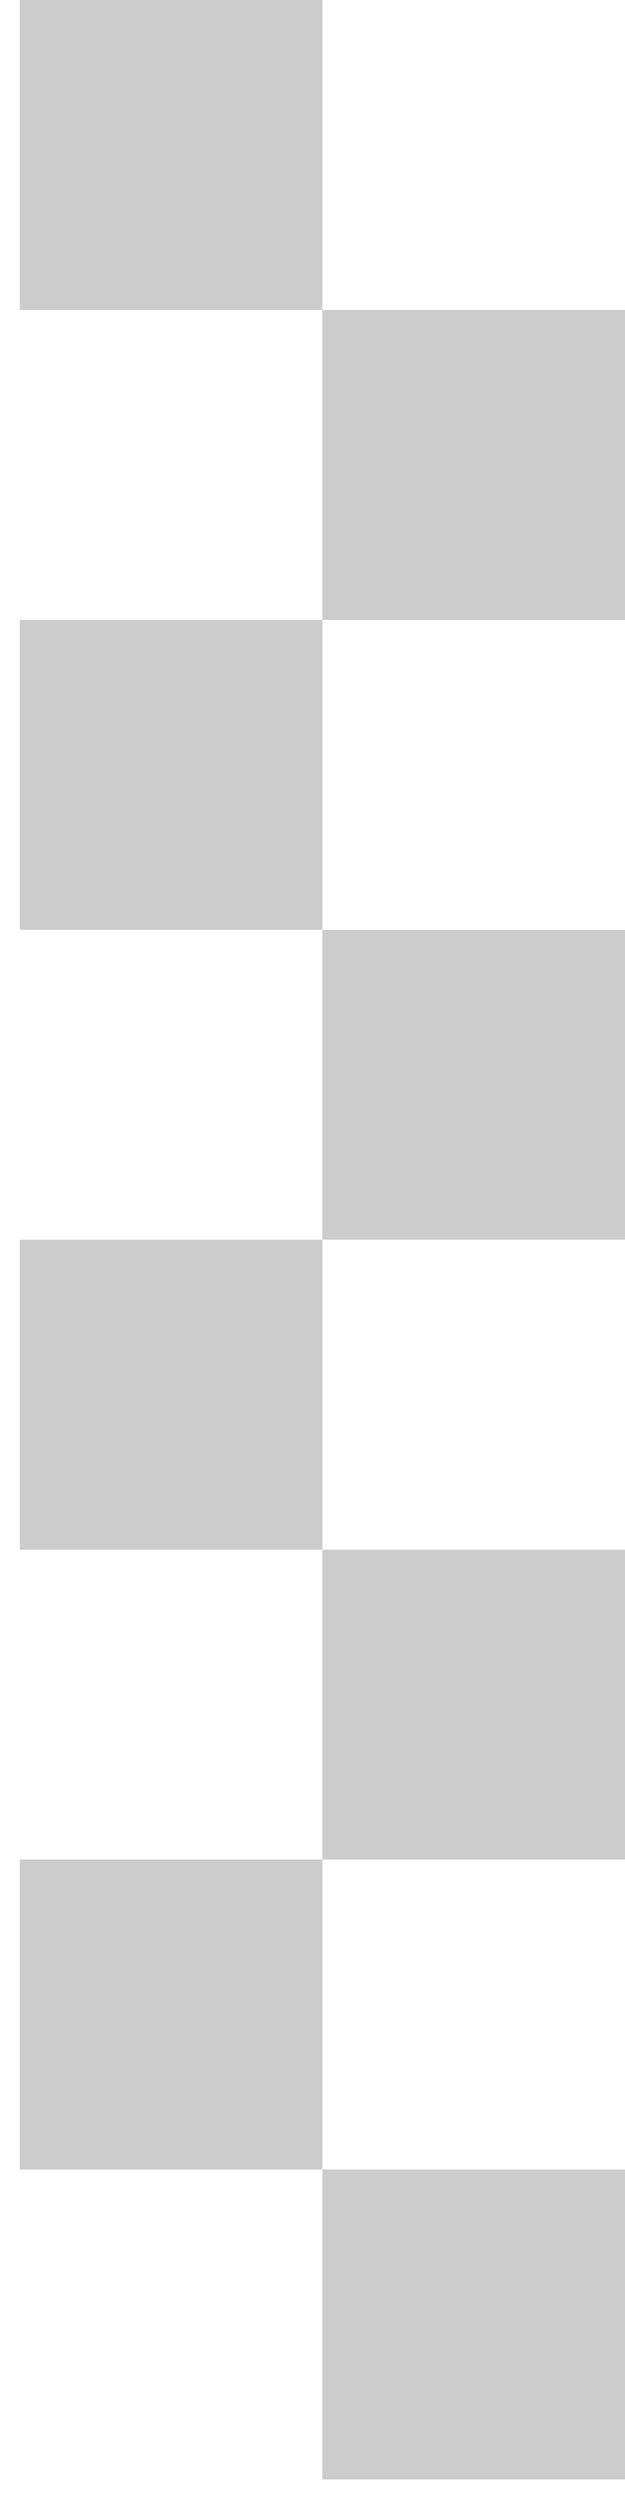
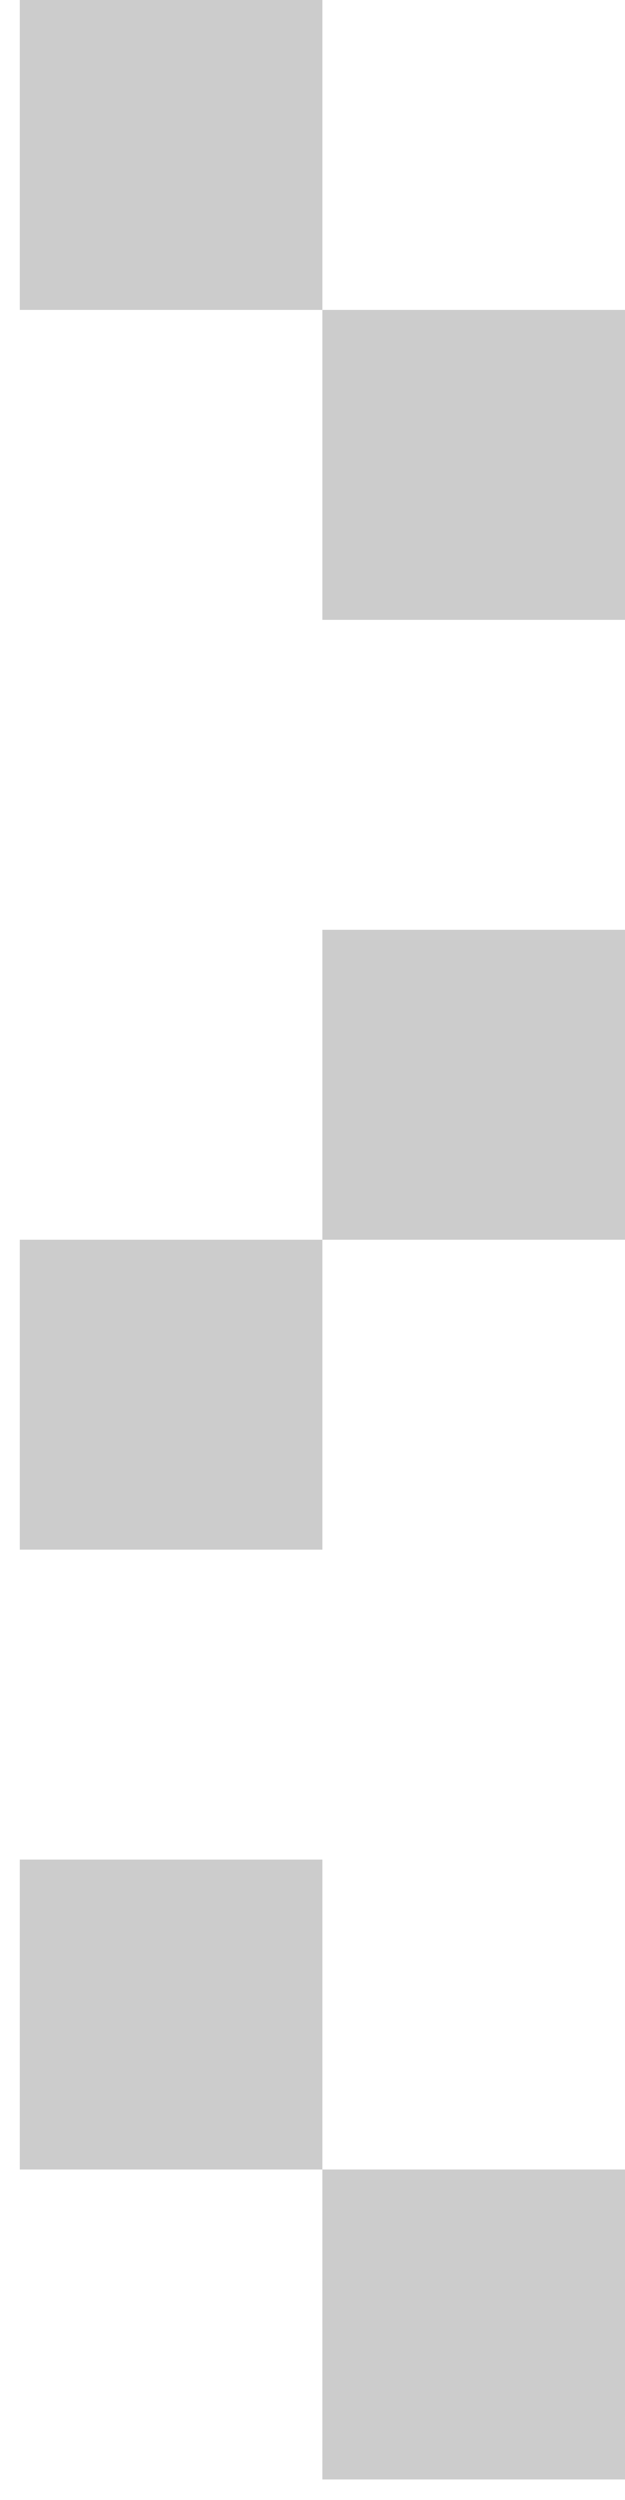
<svg xmlns="http://www.w3.org/2000/svg" width="26" height="104" viewBox="0 0 26 104" fill="none">
  <path d="M13.411 -5.50266e-07L13.411 12.893L0.823 12.893L0.823 -1.10053e-06L13.411 -5.50266e-07Z" fill="black" fill-opacity="0.2" />
-   <path d="M13.411 25.786L13.411 38.68L0.823 38.68L0.823 25.786L13.411 25.786Z" fill="black" fill-opacity="0.2" />
  <path d="M26 12.893L26 25.786L13.411 25.786L13.411 12.893L26 12.893Z" fill="black" fill-opacity="0.2" />
  <path d="M26 38.68L26 51.573L13.411 51.573L13.411 38.68L26 38.68Z" fill="black" fill-opacity="0.2" />
  <path d="M13.411 51.573L13.411 64.466L0.823 64.466L0.823 51.573L13.411 51.573Z" fill="black" fill-opacity="0.2" />
  <path d="M13.411 77.359L13.411 90.252L0.823 90.252L0.823 77.359L13.411 77.359Z" fill="black" fill-opacity="0.2" />
-   <path d="M26 64.466L26 77.359L13.411 77.359L13.411 64.466L26 64.466Z" fill="black" fill-opacity="0.2" />
  <path d="M26 90.252L26 103.146L13.411 103.146L13.411 90.252L26 90.252Z" fill="black" fill-opacity="0.2" />
</svg>